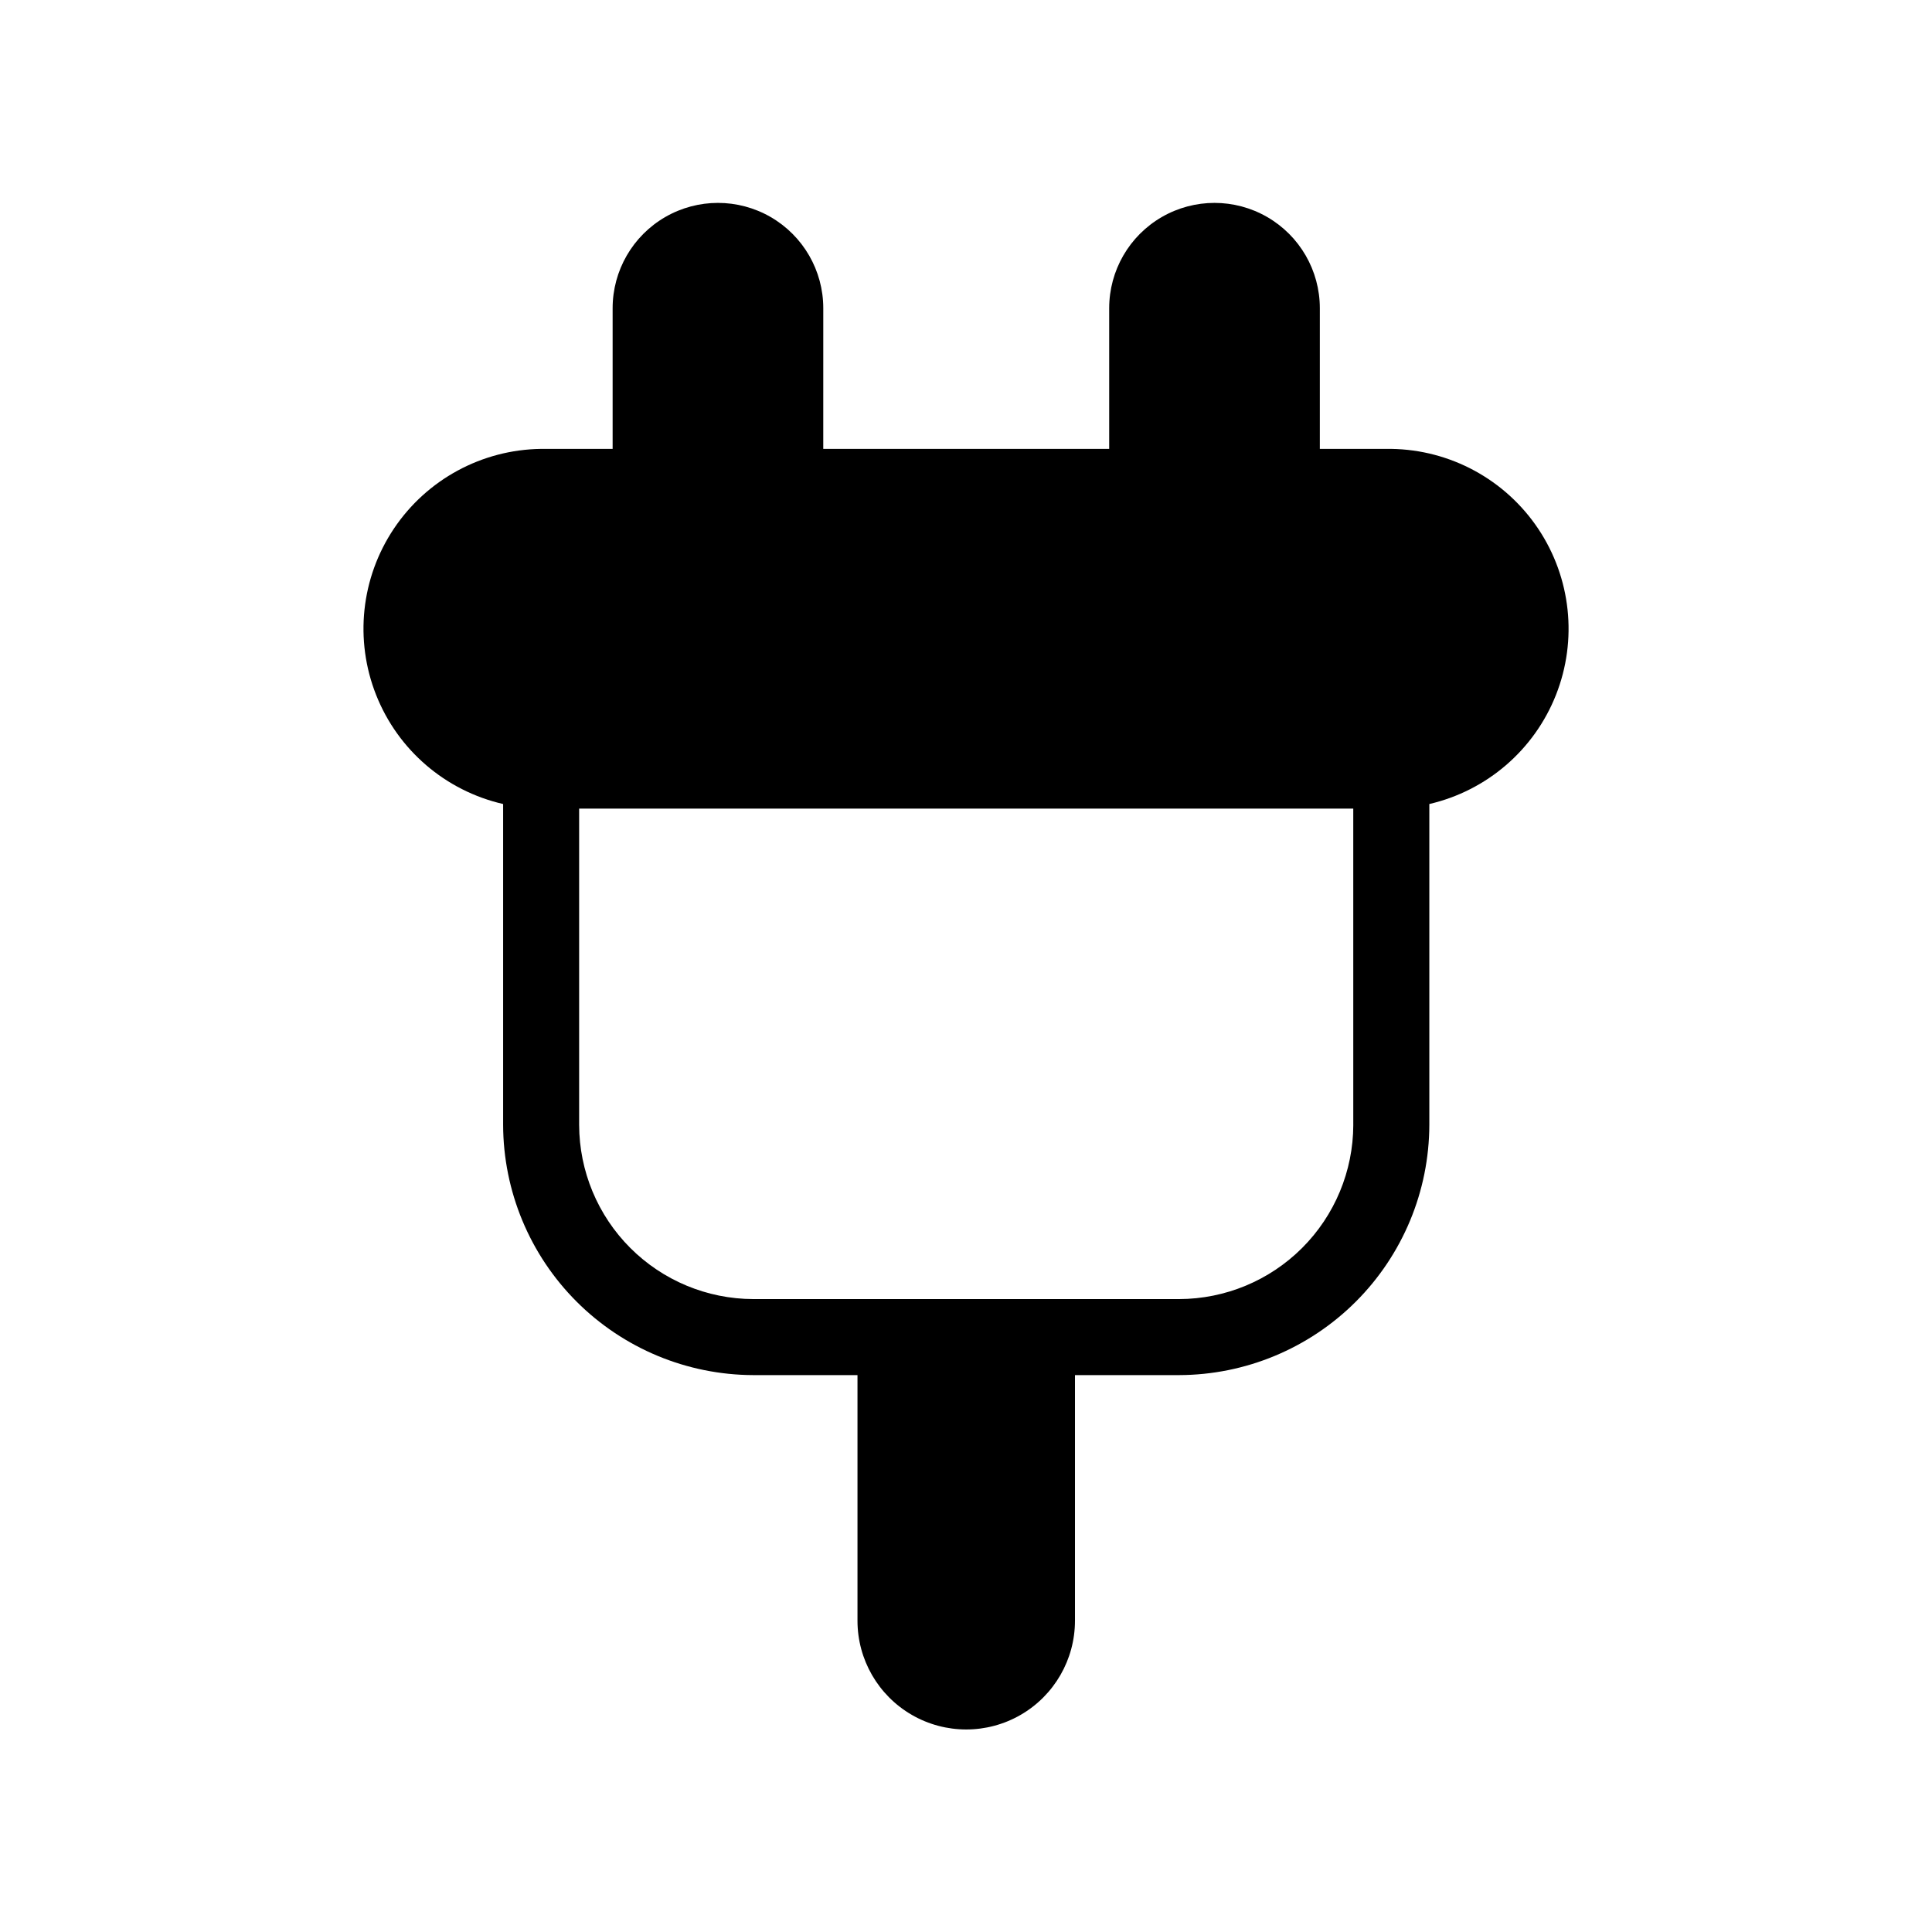
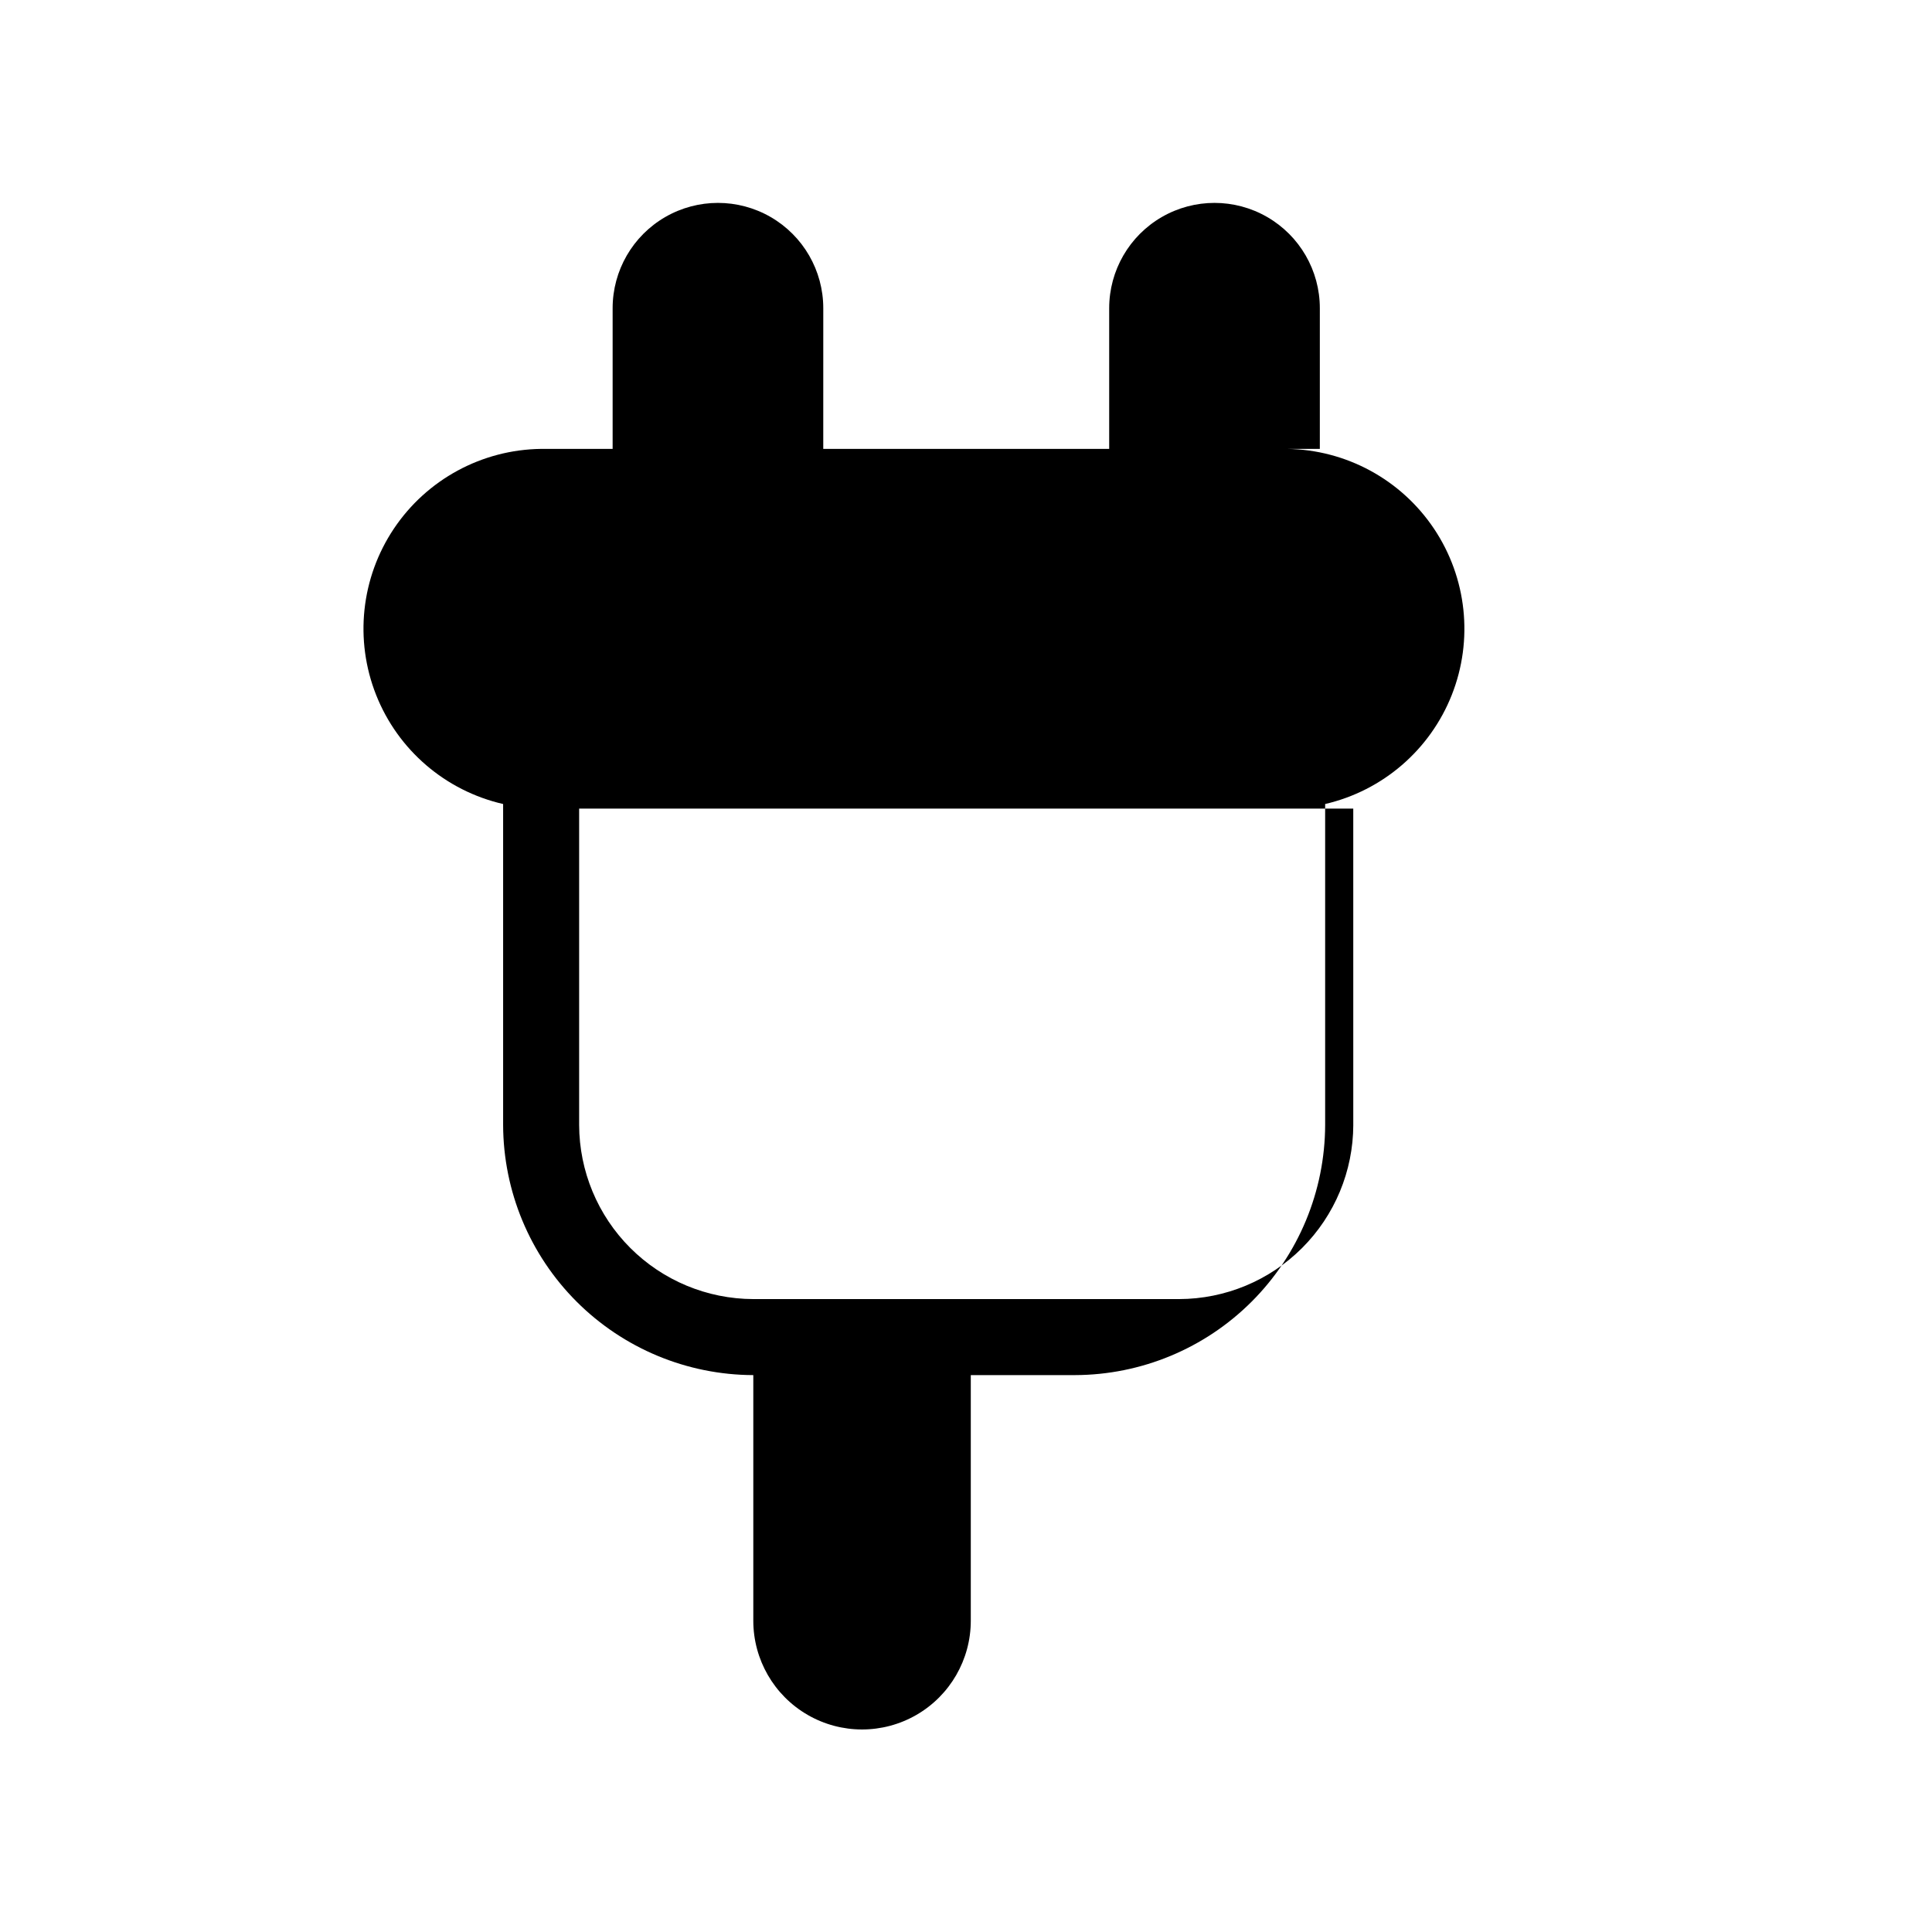
<svg xmlns="http://www.w3.org/2000/svg" fill="#000000" width="800px" height="800px" version="1.1" viewBox="144 144 512 512">
-   <path d="m512.71 262.96h-18.941v-37.281c0-9.973-5.32-19.184-13.957-24.172-8.633-4.984-19.273-4.984-27.91 0-8.637 4.988-13.957 14.199-13.957 24.172v37.281h-75.773l0.004-37.281c0-9.973-5.32-19.184-13.957-24.172-8.637-4.984-19.277-4.984-27.91 0-8.637 4.988-13.957 14.199-13.957 24.172v37.281h-18.941c-15.688 0.191-30.273 8.086-39.012 21.113-8.734 13.031-10.5 29.523-4.719 44.105 5.777 14.582 18.363 25.387 33.652 28.895v85.043c0.051 17.57 7.051 34.406 19.473 46.828 12.426 12.422 29.262 19.426 46.828 19.473h27.609v65.094c0 10.293 5.492 19.809 14.41 24.957 8.914 5.148 19.902 5.148 28.816 0 8.918-5.148 14.41-14.664 14.41-24.957v-65.094h27.609c17.57-0.047 34.402-7.051 46.828-19.473 12.422-12.422 19.426-29.258 19.473-46.828v-85.043c15.258-3.539 27.805-14.348 33.562-28.914 5.758-14.566 3.996-31.031-4.715-44.047-8.715-13.016-23.262-20.922-38.926-21.152zm-10.078 179.16h0.004c-0.031 12.23-4.906 23.949-13.555 32.598-8.645 8.645-20.367 13.52-32.594 13.551h-112.86c-12.227-0.031-23.949-4.906-32.594-13.551-8.648-8.648-13.52-20.367-13.555-32.598v-83.836h205.15z" />
+   <path d="m512.71 262.96h-18.941v-37.281c0-9.973-5.32-19.184-13.957-24.172-8.633-4.984-19.273-4.984-27.91 0-8.637 4.988-13.957 14.199-13.957 24.172v37.281h-75.773l0.004-37.281c0-9.973-5.32-19.184-13.957-24.172-8.637-4.984-19.277-4.984-27.91 0-8.637 4.988-13.957 14.199-13.957 24.172v37.281h-18.941c-15.688 0.191-30.273 8.086-39.012 21.113-8.734 13.031-10.5 29.523-4.719 44.105 5.777 14.582 18.363 25.387 33.652 28.895v85.043c0.051 17.57 7.051 34.406 19.473 46.828 12.426 12.422 29.262 19.426 46.828 19.473v65.094c0 10.293 5.492 19.809 14.41 24.957 8.914 5.148 19.902 5.148 28.816 0 8.918-5.148 14.41-14.664 14.41-24.957v-65.094h27.609c17.57-0.047 34.402-7.051 46.828-19.473 12.422-12.422 19.426-29.258 19.473-46.828v-85.043c15.258-3.539 27.805-14.348 33.562-28.914 5.758-14.566 3.996-31.031-4.715-44.047-8.715-13.016-23.262-20.922-38.926-21.152zm-10.078 179.16h0.004c-0.031 12.23-4.906 23.949-13.555 32.598-8.645 8.645-20.367 13.52-32.594 13.551h-112.86c-12.227-0.031-23.949-4.906-32.594-13.551-8.648-8.648-13.52-20.367-13.555-32.598v-83.836h205.15z" />
</svg>